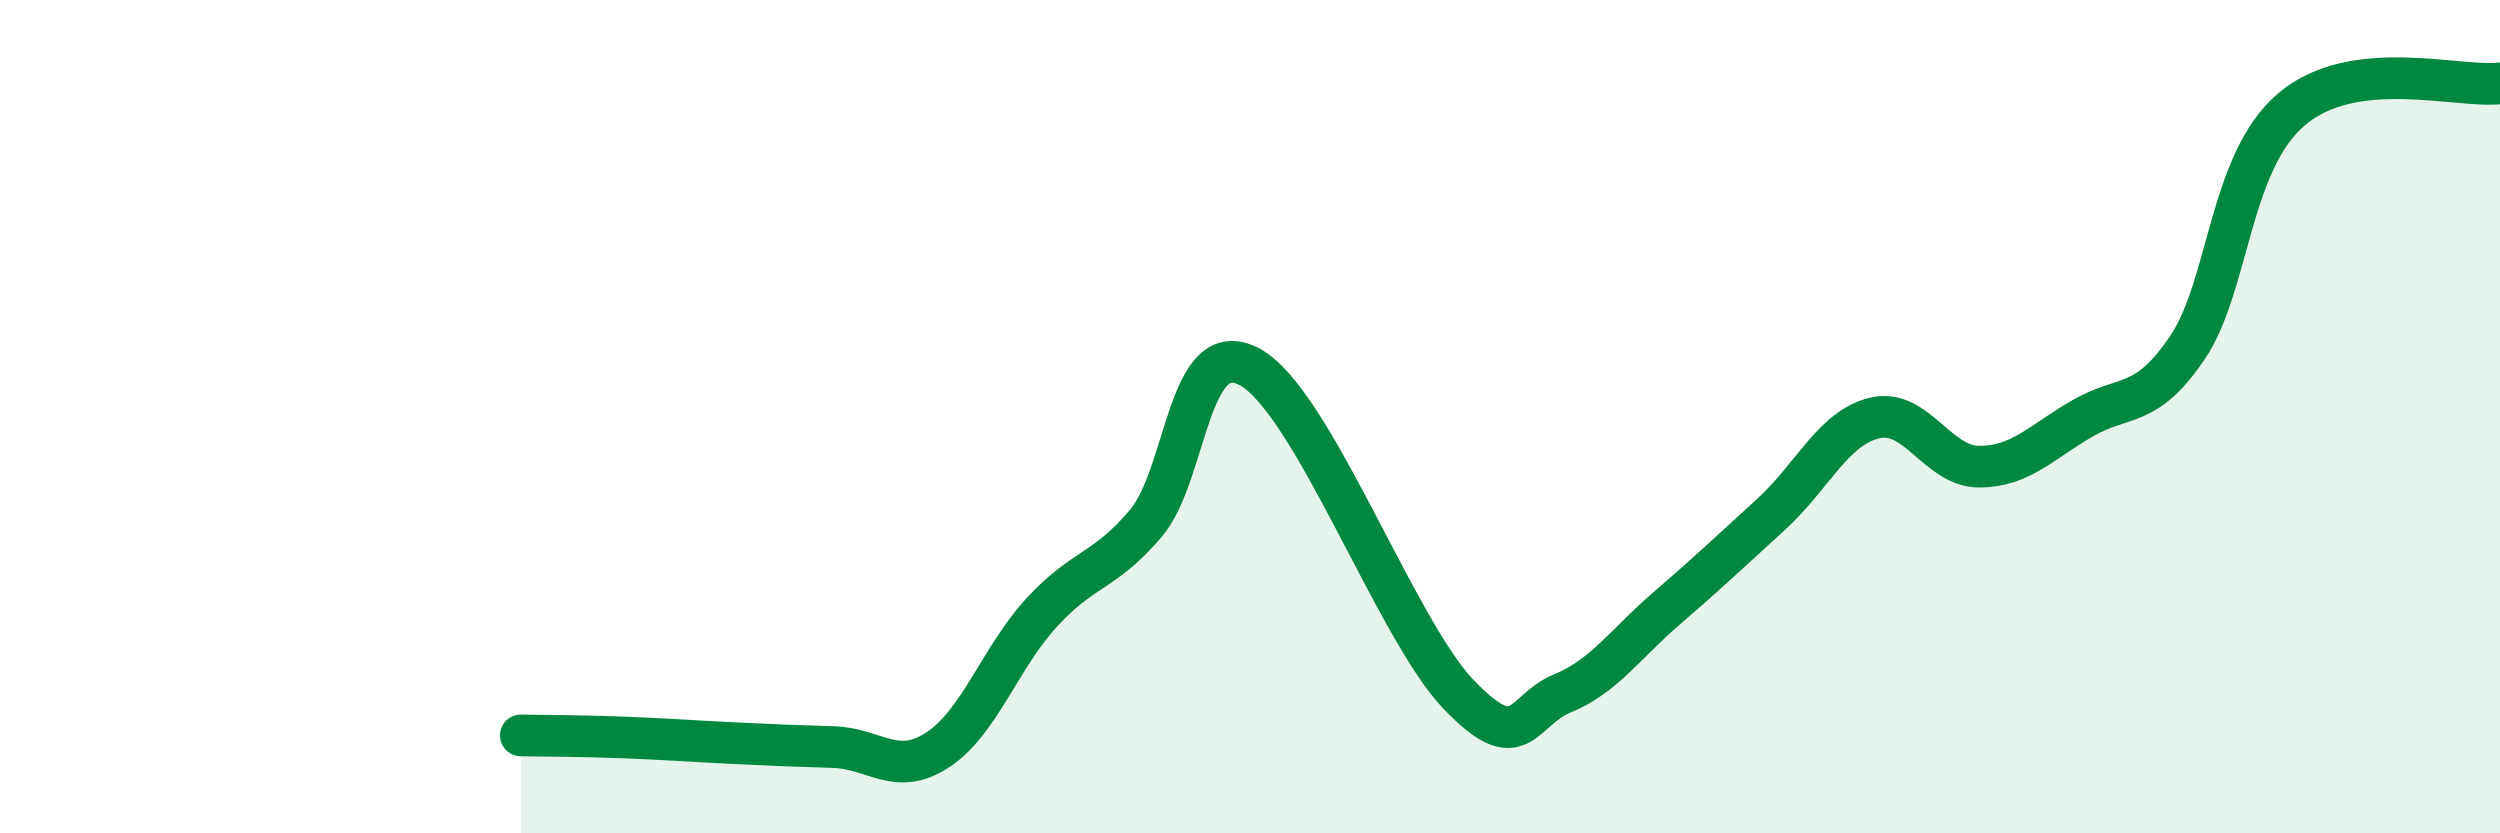
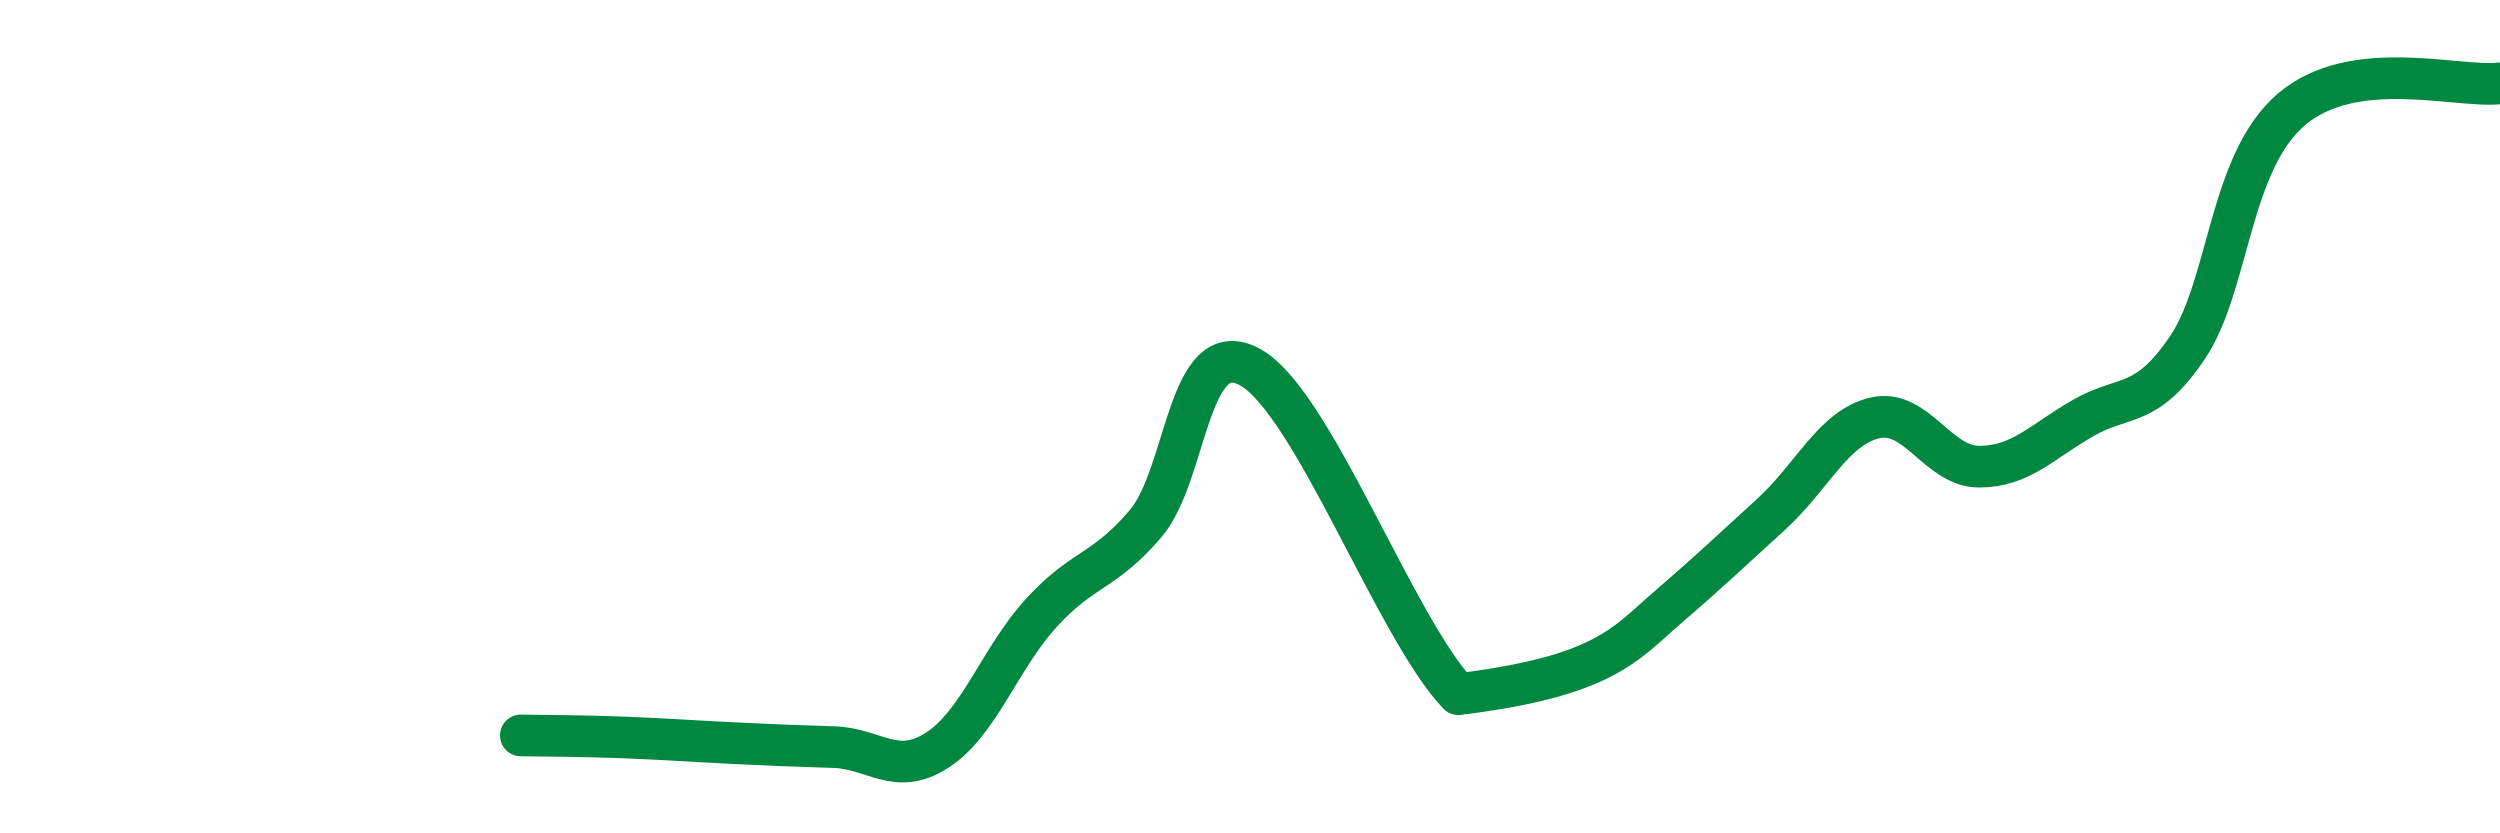
<svg xmlns="http://www.w3.org/2000/svg" width="60" height="20" viewBox="0 0 60 20">
-   <path d="M 12.5,17.65 C 13,17.66 14,17.66 15,17.7 C 16,17.74 16.5,17.78 17.5,17.83 C 18.5,17.88 19,17.9 20,17.93 C 21,17.96 21.5,18.65 22.5,18 C 23.5,17.35 24,15.79 25,14.7 C 26,13.61 26.5,13.74 27.5,12.56 C 28.5,11.38 28.5,7.99 30,8.81 C 31.5,9.63 33.5,15.09 35,16.66 C 36.5,18.23 36.5,17.05 37.5,16.64 C 38.5,16.23 39,15.46 40,14.6 C 41,13.74 41.5,13.26 42.5,12.35 C 43.5,11.44 44,10.26 45,10.03 C 46,9.8 46.5,11.2 47.5,11.2 C 48.5,11.2 49,10.6 50,10.03 C 51,9.46 51.5,9.82 52.5,8.34 C 53.5,6.86 53.5,3.89 55,2.62 C 56.5,1.35 59,2.12 60,2L60 20L12.5 20Z" fill="#008740" opacity="0.1" stroke-linecap="round" stroke-linejoin="round" />
-   <path d="M 12.5,17.65 C 13,17.66 14,17.66 15,17.7 C 16,17.74 16.5,17.78 17.5,17.83 C 18.5,17.88 19,17.9 20,17.93 C 21,17.96 21.5,18.65 22.5,18 C 23.5,17.35 24,15.79 25,14.7 C 26,13.61 26.5,13.74 27.5,12.56 C 28.5,11.38 28.5,7.99 30,8.81 C 31.5,9.63 33.5,15.09 35,16.66 C 36.5,18.23 36.5,17.05 37.5,16.64 C 38.5,16.23 39,15.46 40,14.6 C 41,13.74 41.5,13.26 42.5,12.35 C 43.5,11.44 44,10.26 45,10.03 C 46,9.8 46.5,11.2 47.5,11.2 C 48.5,11.2 49,10.6 50,10.03 C 51,9.46 51.5,9.82 52.5,8.34 C 53.5,6.86 53.5,3.89 55,2.62 C 56.5,1.35 59,2.12 60,2" stroke="#008740" stroke-width="1" fill="none" stroke-linecap="round" stroke-linejoin="round" />
+   <path d="M 12.5,17.65 C 13,17.66 14,17.66 15,17.7 C 16,17.74 16.5,17.78 17.5,17.83 C 18.5,17.88 19,17.9 20,17.93 C 21,17.96 21.5,18.65 22.5,18 C 23.5,17.35 24,15.79 25,14.7 C 26,13.61 26.5,13.74 27.5,12.56 C 28.5,11.38 28.5,7.99 30,8.81 C 31.5,9.63 33.5,15.09 35,16.66 C 38.5,16.23 39,15.46 40,14.6 C 41,13.74 41.5,13.26 42.5,12.35 C 43.5,11.44 44,10.26 45,10.03 C 46,9.8 46.5,11.2 47.5,11.2 C 48.5,11.2 49,10.6 50,10.03 C 51,9.46 51.5,9.82 52.5,8.34 C 53.5,6.86 53.5,3.89 55,2.62 C 56.5,1.35 59,2.12 60,2" stroke="#008740" stroke-width="1" fill="none" stroke-linecap="round" stroke-linejoin="round" />
</svg>